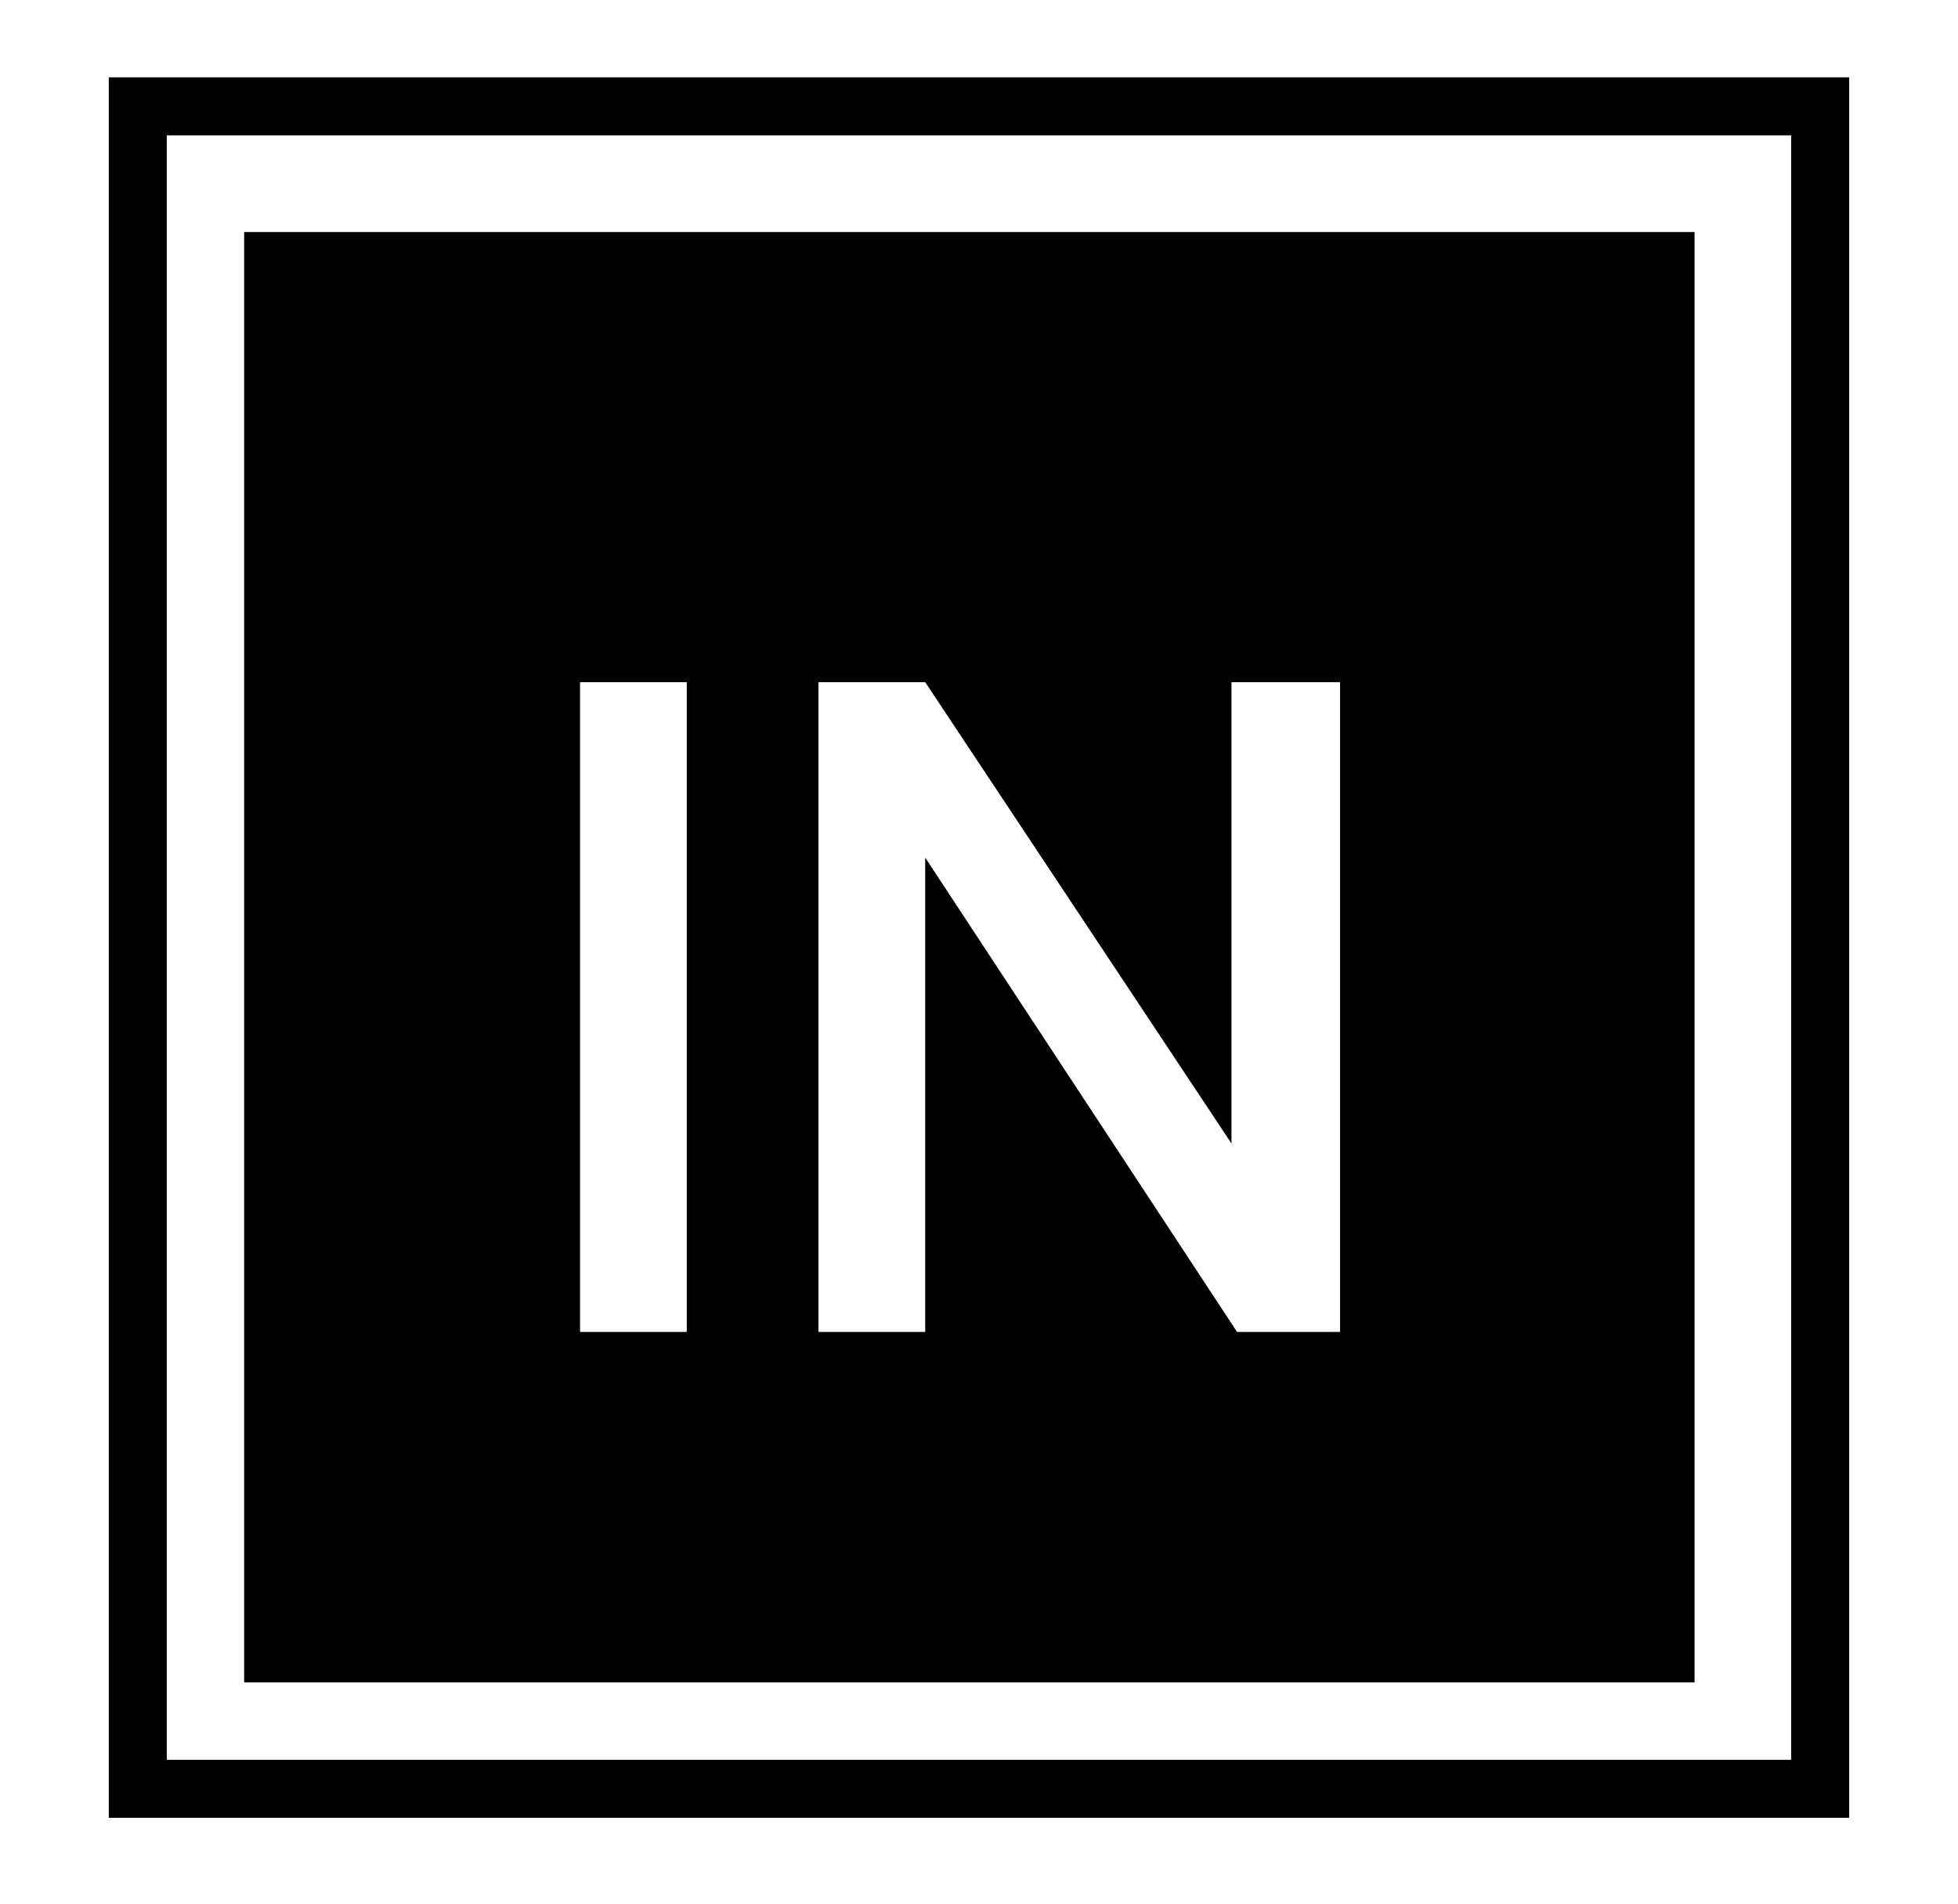
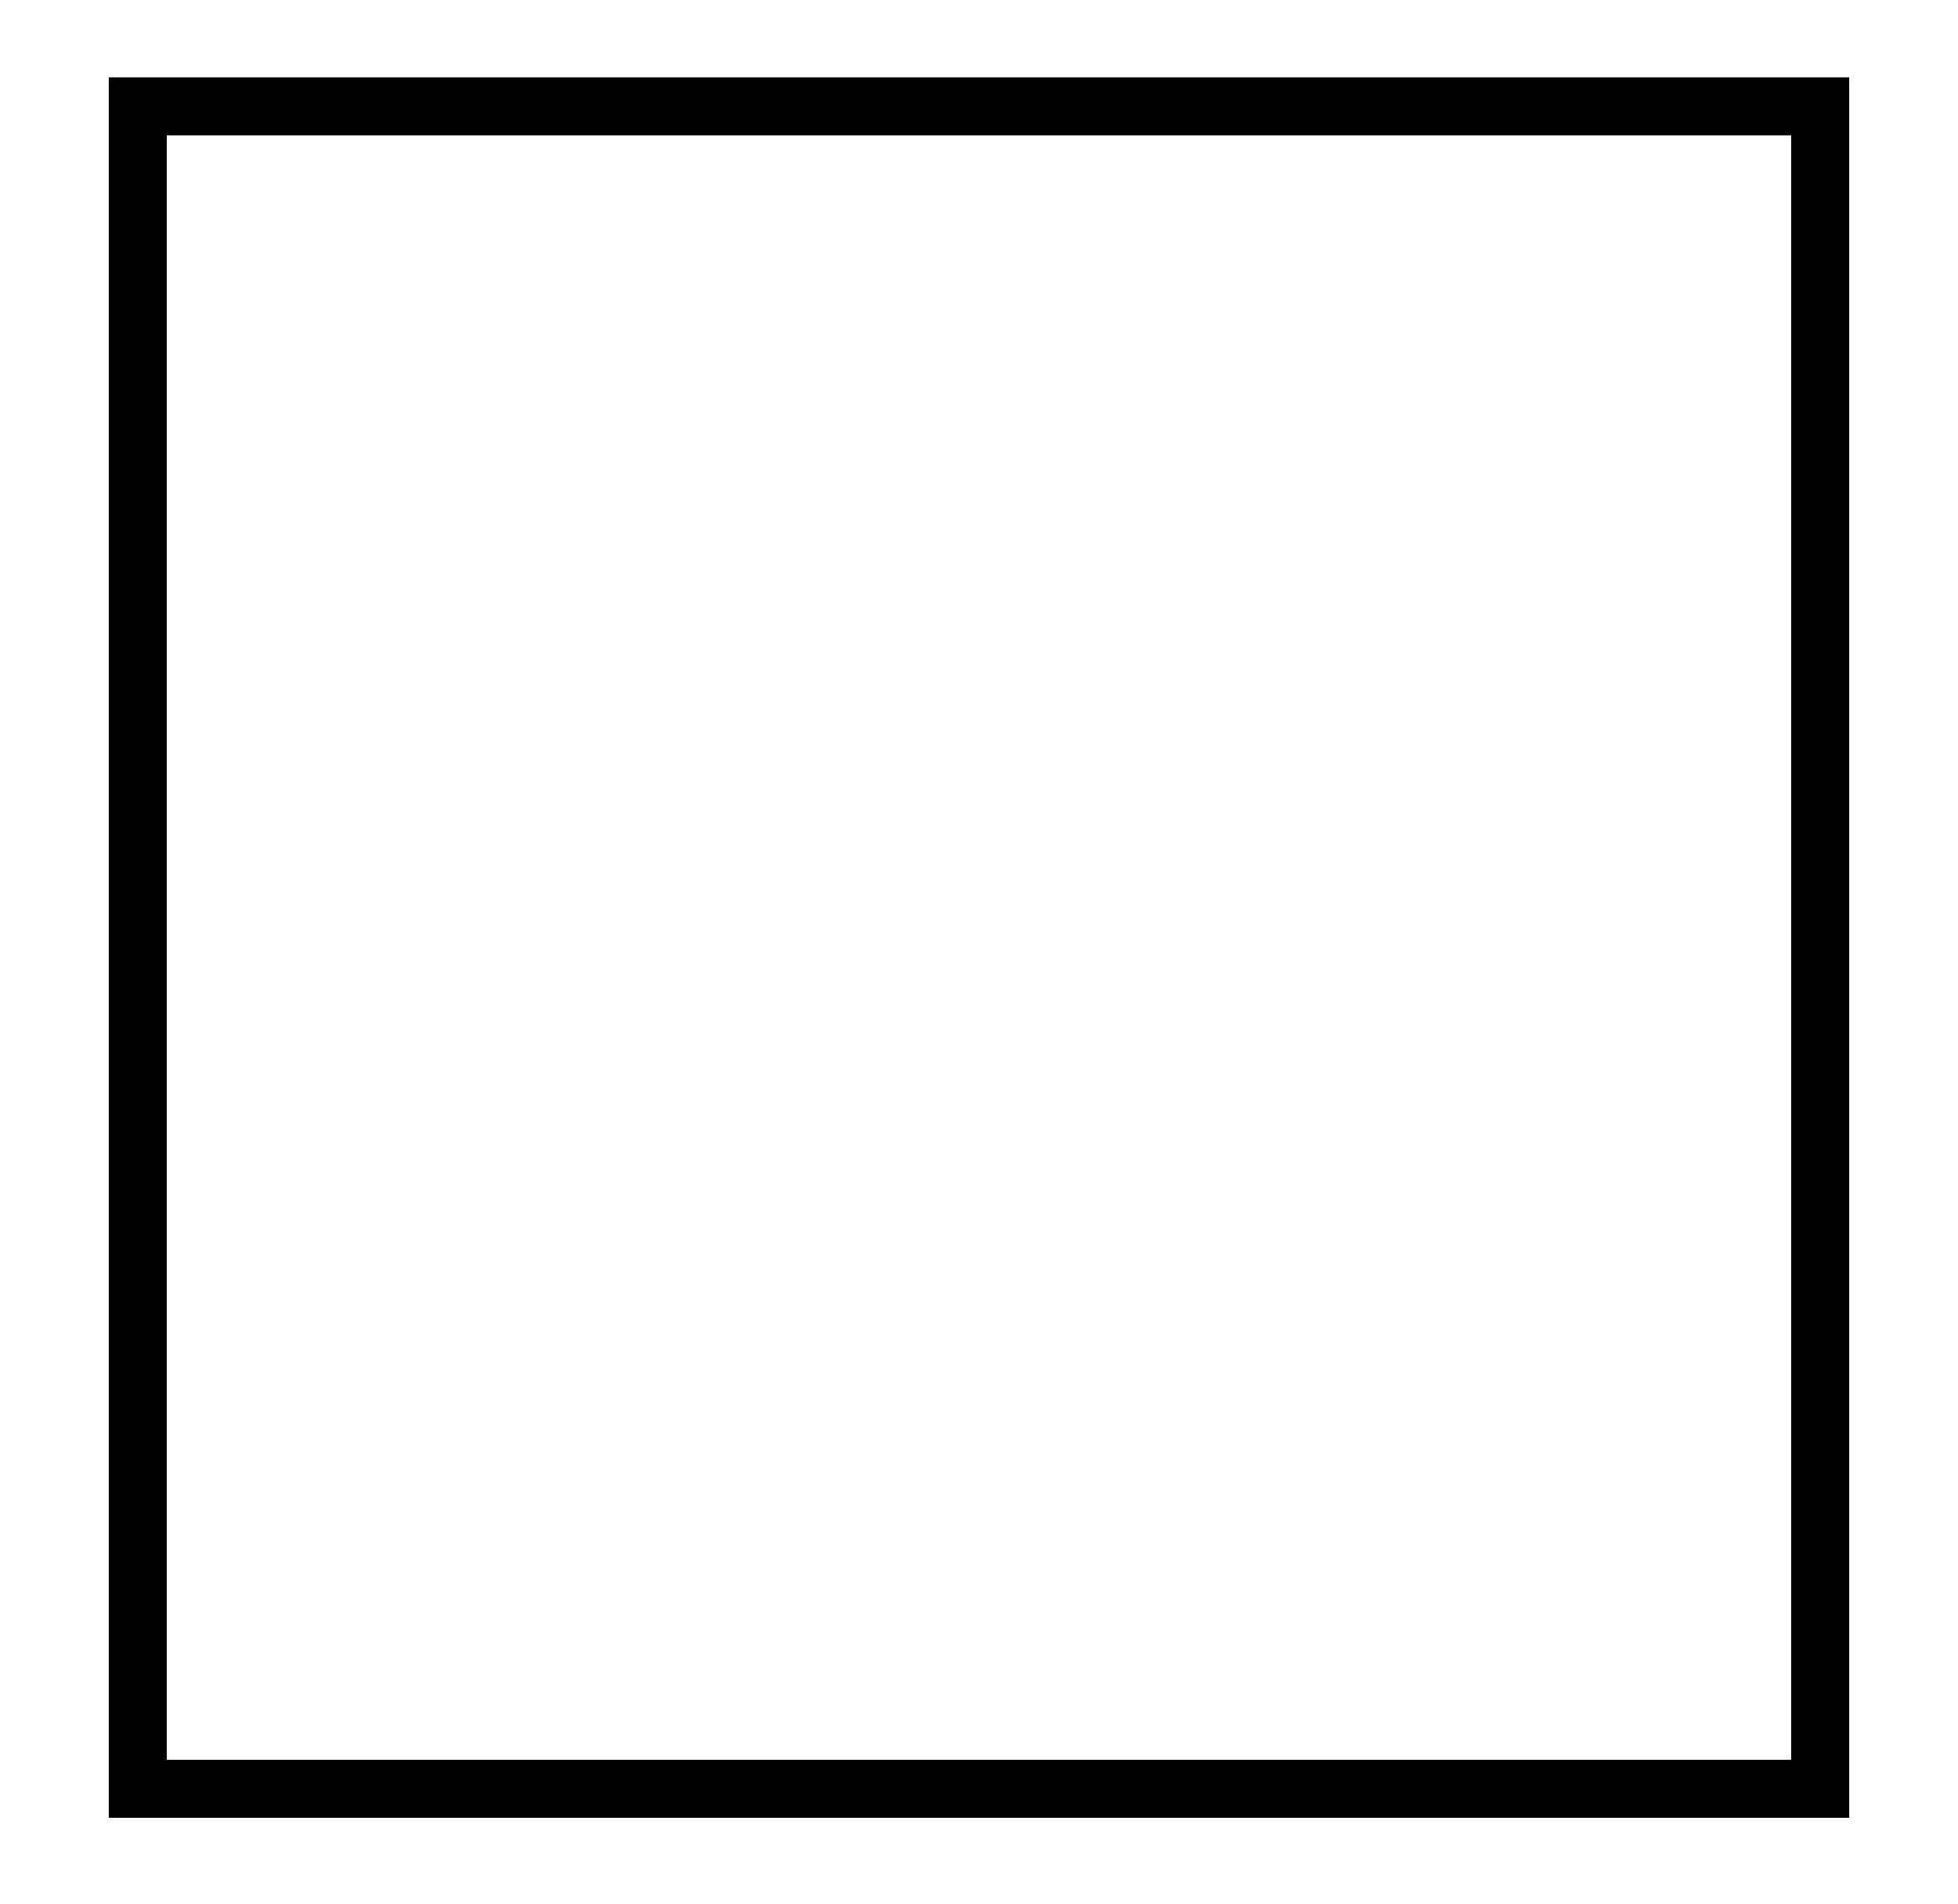
<svg xmlns="http://www.w3.org/2000/svg" width="36" height="35" viewBox="0 0 36 35" fill="none">
  <g clip-path="url(#clip0_1_3)" filter="url(#filter0_d_1_3)">
    <rect width="32" height="32" transform="translate(2)" fill="white" />
    <rect x="2.533" y="0.533" width="30.933" height="30.933" stroke="black" stroke-width="1.067" />
-     <rect x="4.489" y="2.844" width="26.667" height="26.667" fill="black" />
-     <path d="M10.665 23.067V11.12H12.627V23.067H10.665ZM15.048 23.067V11.12H17.011L22.642 19.602V11.12H24.639V23.067H22.745L17.011 14.346V23.067H15.048Z" fill="white" />
+     <path d="M10.665 23.067H12.627V23.067H10.665ZM15.048 23.067V11.12H17.011L22.642 19.602V11.12H24.639V23.067H22.745L17.011 14.346V23.067H15.048Z" fill="white" />
  </g>
  <defs>
    <filter id="filter0_d_1_3" x="0.578" y="0" width="34.844" height="34.844" filterUnits="userSpaceOnUse" color-interpolation-filters="sRGB">
      <feFlood flood-opacity="0" result="BackgroundImageFix" />
      <feColorMatrix in="SourceAlpha" type="matrix" values="0 0 0 0 0 0 0 0 0 0 0 0 0 0 0 0 0 0 127 0" result="hardAlpha" />
      <feOffset dy="1.422" />
      <feGaussianBlur stdDeviation="0.711" />
      <feComposite in2="hardAlpha" operator="out" />
      <feColorMatrix type="matrix" values="0 0 0 0 0 0 0 0 0 0 0 0 0 0 0 0 0 0 0.25 0" />
      <feBlend mode="normal" in2="BackgroundImageFix" result="effect1_dropShadow_1_3" />
      <feBlend mode="normal" in="SourceGraphic" in2="effect1_dropShadow_1_3" result="shape" />
    </filter>
    <clipPath id="clip0_1_3">
      <rect width="32" height="32" fill="white" transform="translate(2)" />
    </clipPath>
  </defs>
</svg>